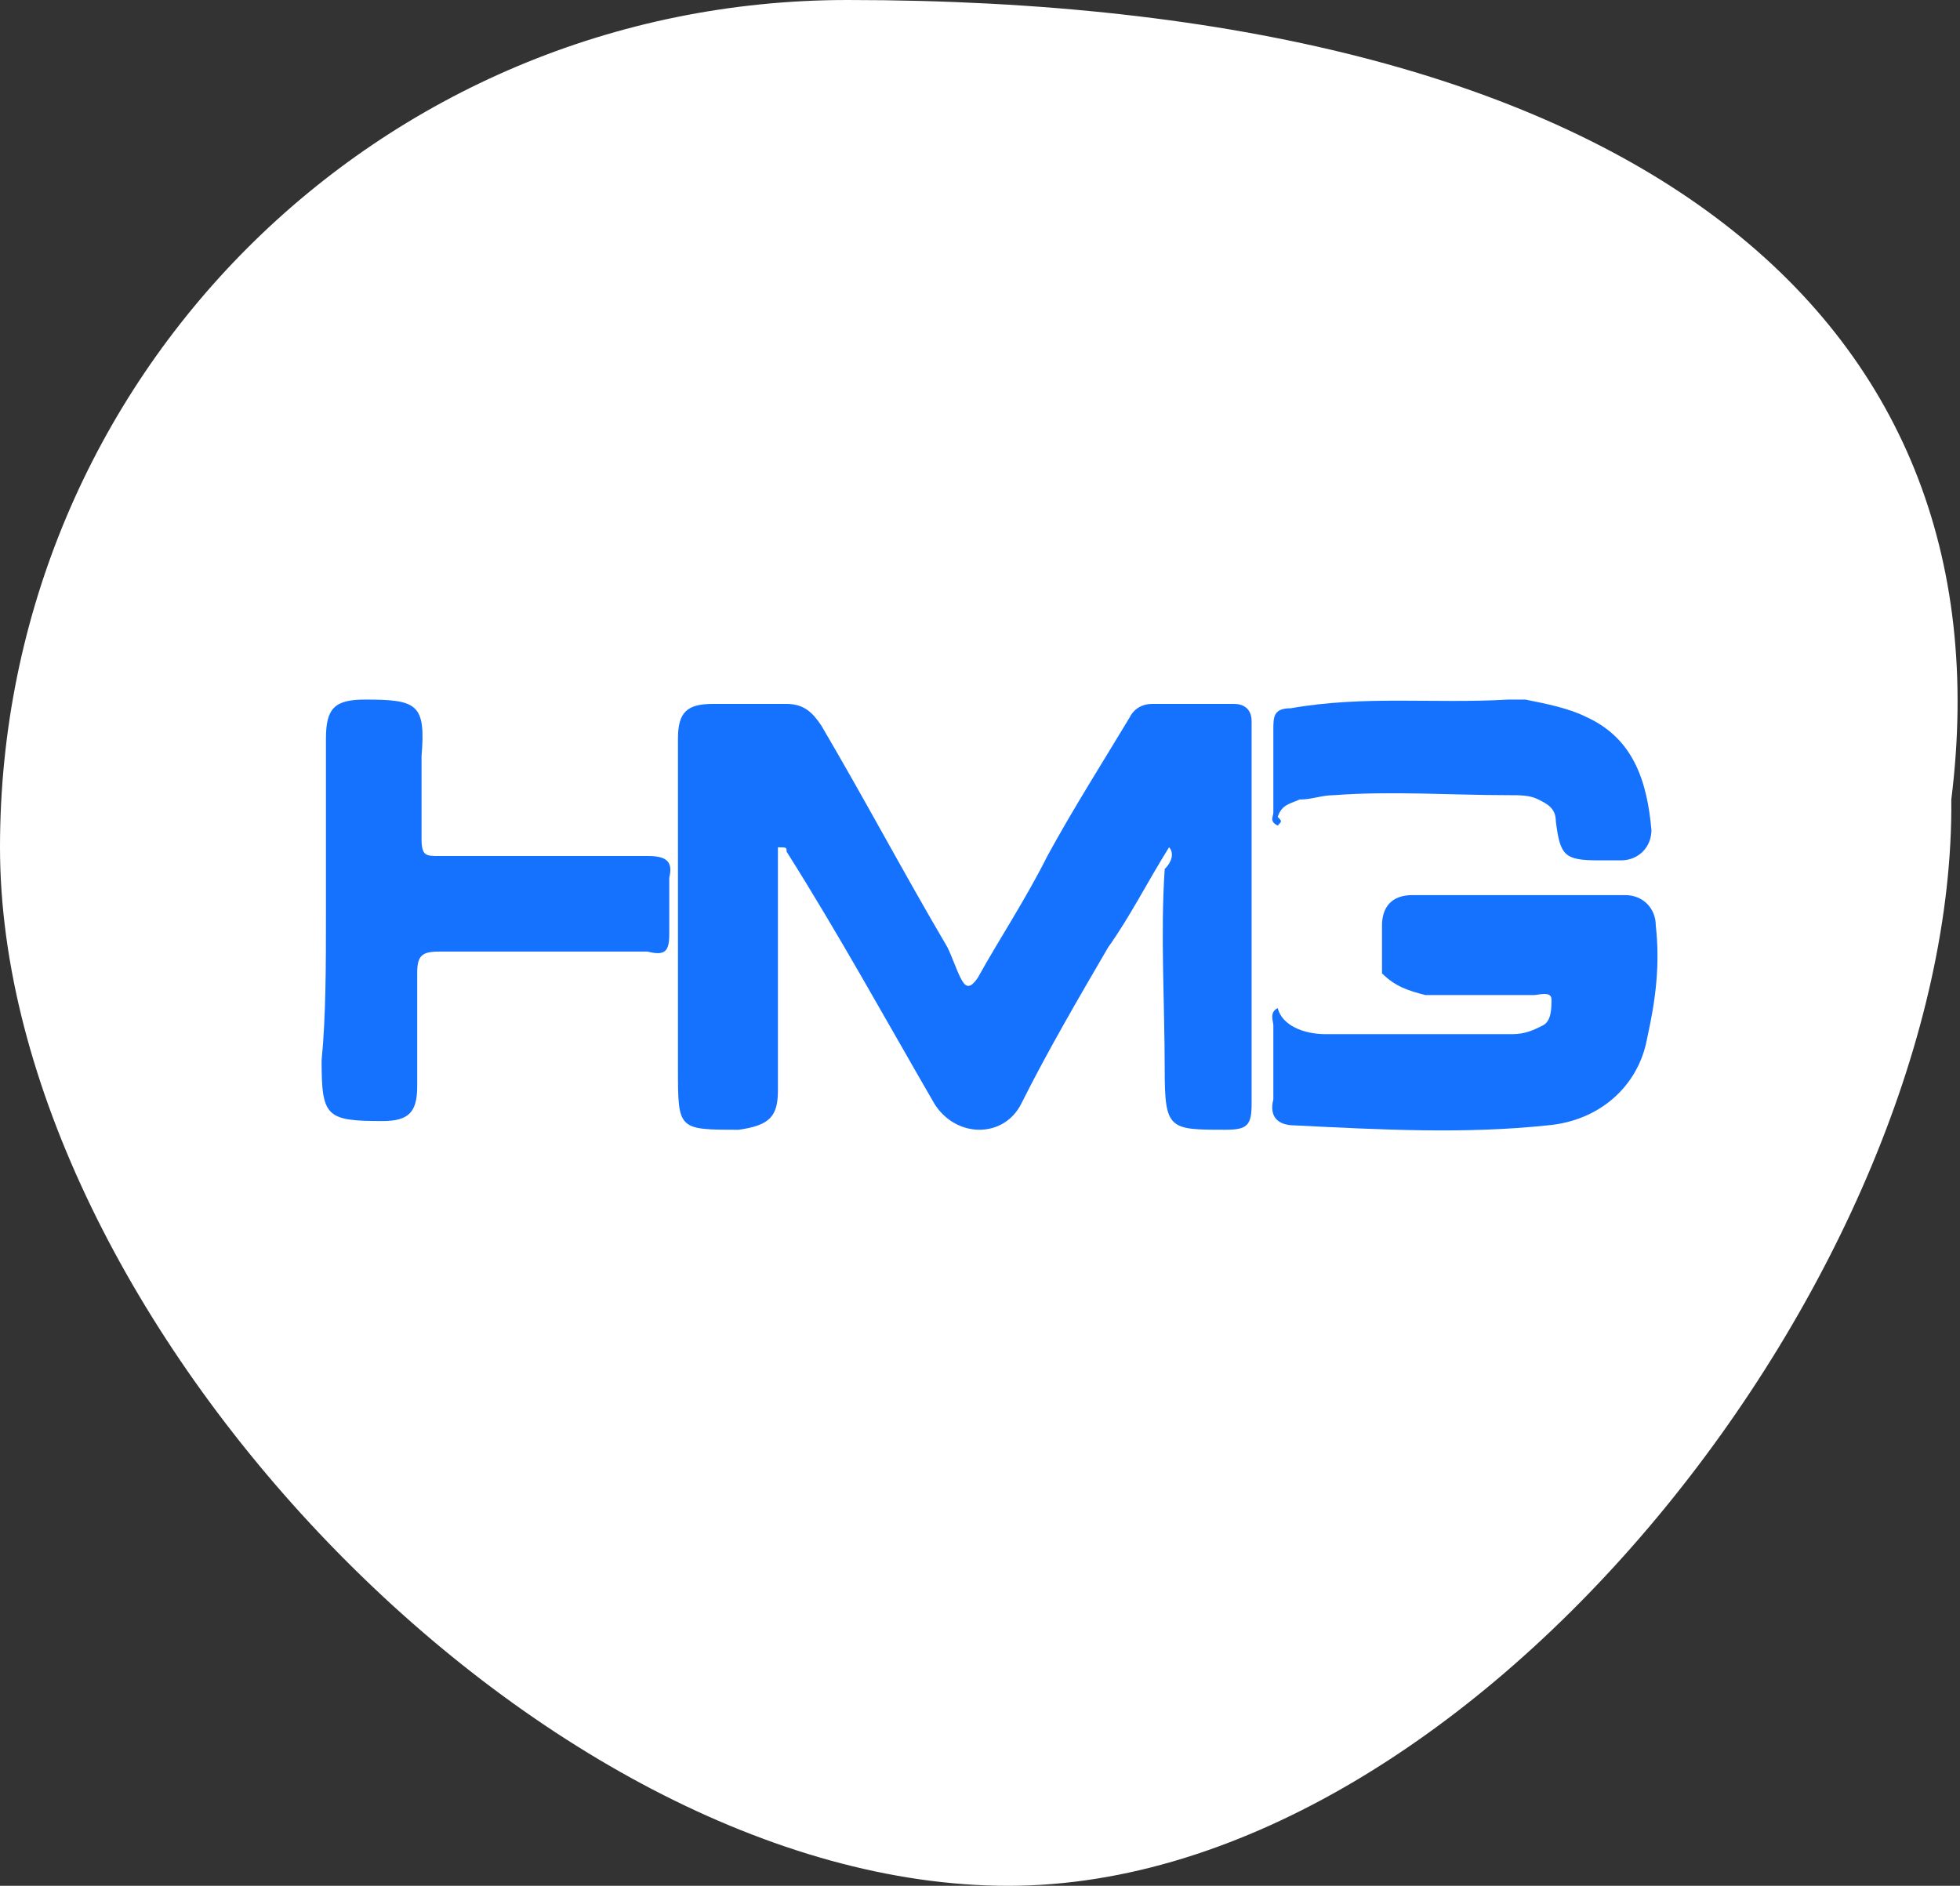
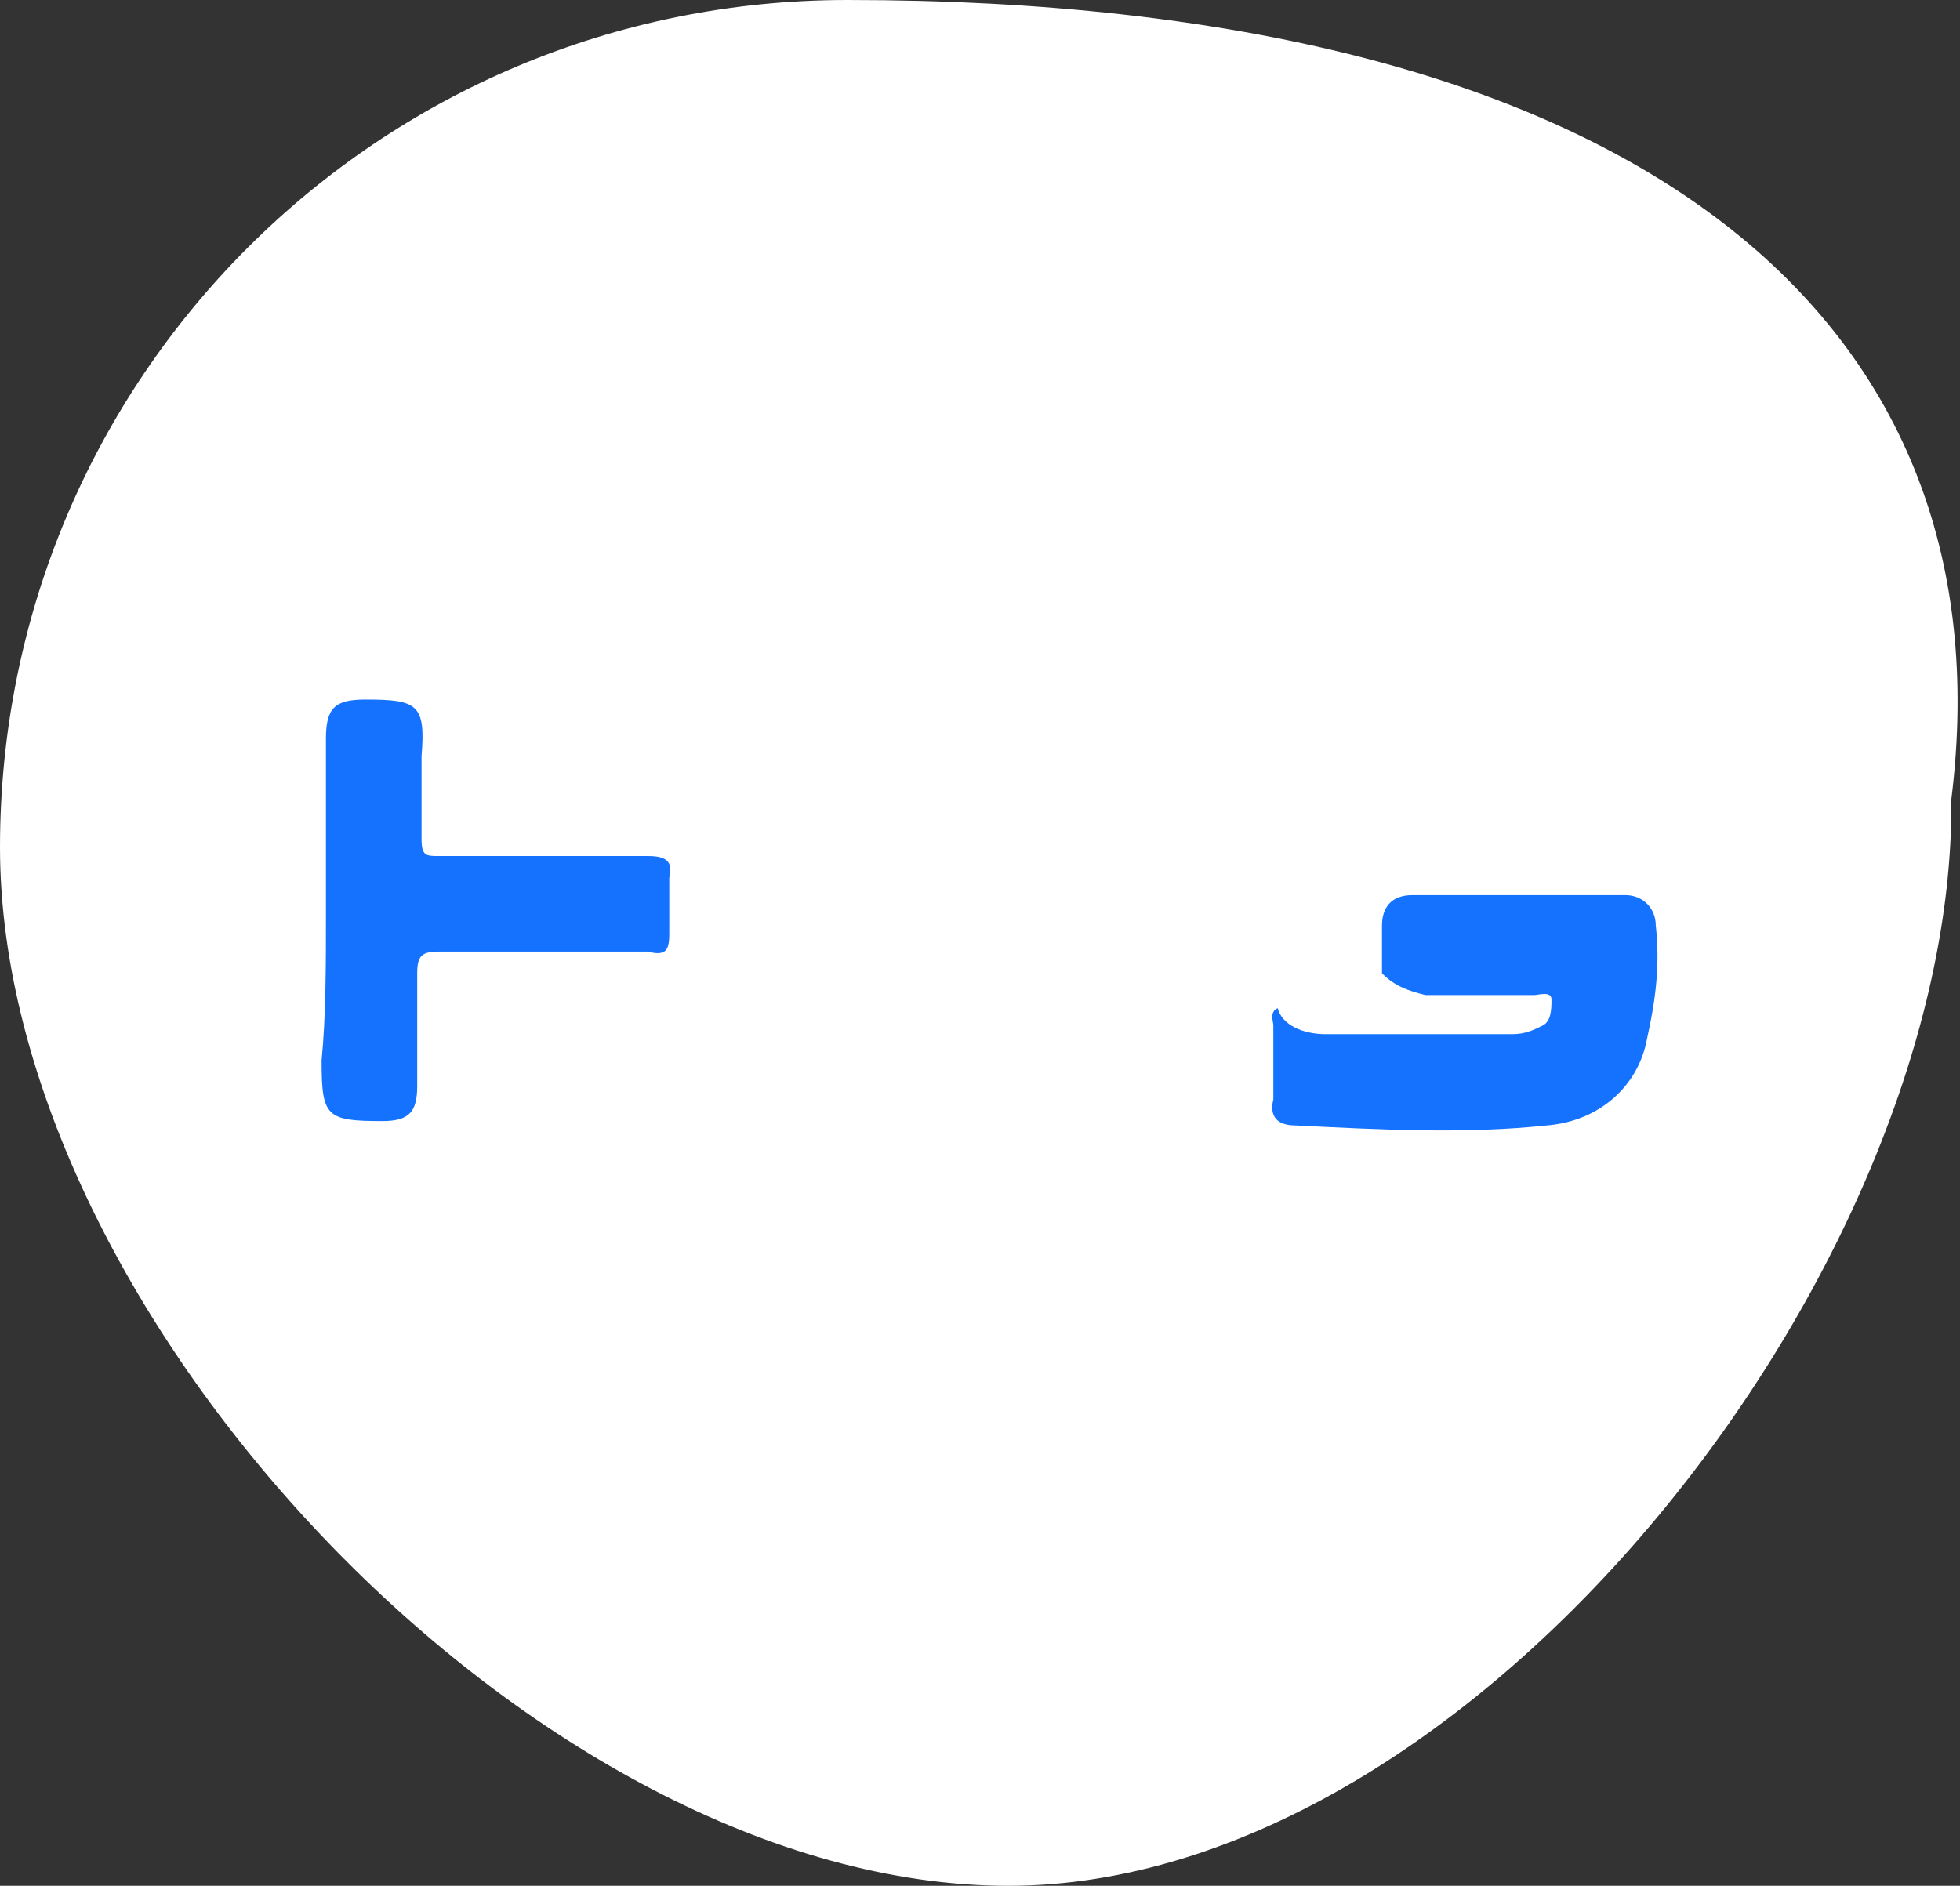
<svg xmlns="http://www.w3.org/2000/svg" version="1.1" id="Layer_1" x="0px" y="0px" viewBox="0 0 45.1 43.4" enable-background="new 0 0 45.1 43.4" xml:space="preserve">
  <rect x="0" y="0" width="45.1" height="43.4" fill="#333333" stroke="none" />
  <g>
    <path fill="#FFFFFF" d="M0,19.5C0,8.7,8.7,0,19.5,0c18,0,26.8,7.2,25.4,18.4C45,29.1,34,43.4,23.2,43.4S0,30.3,0,19.5z" />
  </g>
-   <path fill="#1472FF" d="M26.9,19.5c-0.5,0.8-0.9,1.6-1.4,2.3c-0.7,1.2-1.4,2.4-2,3.6c-0.4,0.8-1.5,0.8-2,0c-1.1-1.9-2.2-3.9-3.4-5.8  c0-0.1,0-0.1-0.2-0.1c0,0.4,0,0.7,0,1.1c0,1.5,0,3,0,4.5c0,0.6-0.2,0.8-0.9,0.9c-1.4,0-1.4,0-1.4-1.4c0-2.5,0-5,0-7.6  c0-0.6,0.2-0.8,0.8-0.8c0.6,0,1.2,0,1.7,0c0.4,0,0.6,0.2,0.8,0.5c1,1.7,1.9,3.4,2.9,5.1c0.1,0.2,0.2,0.5,0.3,0.7  c0.1,0.2,0.2,0.3,0.4,0c0.5-0.9,1.1-1.8,1.6-2.8c0.6-1.1,1.3-2.2,1.9-3.2c0.1-0.2,0.3-0.3,0.5-0.3c0.6,0,1.3,0,1.9,0  c0.2,0,0.4,0.1,0.4,0.4c0,2.9,0,5.9,0,8.8c0,0.5-0.1,0.6-0.6,0.6c-1.3,0-1.4,0-1.4-1.4c0-1.5-0.1-3.1,0-4.6  C27,19.8,27,19.6,26.9,19.5z" />
  <path fill="#1472FF" d="M7.5,21c0-1.3,0-2.7,0-4c0-0.7,0.2-0.9,0.9-0.9c1.2,0,1.4,0.1,1.3,1.3c0,0.6,0,1.3,0,1.9  c0,0.4,0.1,0.4,0.4,0.4c1.6,0,3.2,0,4.8,0c0.4,0,0.6,0.1,0.5,0.5c0,0.4,0,0.9,0,1.3c0,0.4-0.1,0.5-0.5,0.4c-1.6,0-3.2,0-4.8,0  c-0.4,0-0.5,0.1-0.5,0.5c0,0.9,0,1.7,0,2.6c0,0.6-0.2,0.8-0.8,0.8c-1.3,0-1.4-0.1-1.4-1.4C7.5,23.4,7.5,22.2,7.5,21  C7.5,21,7.5,21,7.5,21z" />
  <path fill="#1472FF" d="M31.8,22.4c0-0.4,0-0.7,0-1.1c0-0.4,0.2-0.7,0.7-0.7c1.6,0,3.3,0,4.9,0c0.4,0,0.7,0.3,0.7,0.7  c0.1,0.9,0,1.7-0.2,2.6c-0.2,1.1-1.1,1.9-2.3,2c-1.9,0.2-3.8,0.1-5.8,0c-0.4,0-0.6-0.2-0.5-0.6c0-0.6,0-1.1,0-1.7  c0-0.1-0.1-0.3,0.1-0.4l0,0c0.1,0.4,0.6,0.6,1.1,0.6c1.4,0,2.8,0,4.3,0c0.3,0,0.5-0.1,0.7-0.2c0.2-0.1,0.2-0.4,0.2-0.6  c0-0.2-0.3-0.1-0.4-0.1c-0.8,0-1.7,0-2.5,0C32.4,22.8,32.1,22.7,31.8,22.4C31.8,22.4,31.8,22.4,31.8,22.4z" />
-   <path fill="#1472FF" d="M29.4,19c-0.2-0.1-0.1-0.2-0.1-0.3c0-0.6,0-1.3,0-1.9c0-0.3,0-0.5,0.4-0.5c1.7-0.3,3.3-0.1,5-0.2  c0.1,0,0.3,0,0.4,0l0,0c0.5,0.1,1,0.2,1.4,0.4c1.1,0.5,1.4,1.5,1.5,2.6c0,0.4-0.3,0.7-0.7,0.7c-0.2,0-0.3,0-0.5,0  c-0.8,0-0.9-0.1-1-0.9c0-0.3-0.2-0.4-0.4-0.5c-0.2-0.1-0.4-0.1-0.7-0.1c-1.3,0-2.7-0.1-4,0c-0.3,0-0.5,0.1-0.8,0.1  c-0.2,0.1-0.4,0.1-0.5,0.4C29.5,18.9,29.5,18.9,29.4,19z" />
</svg>